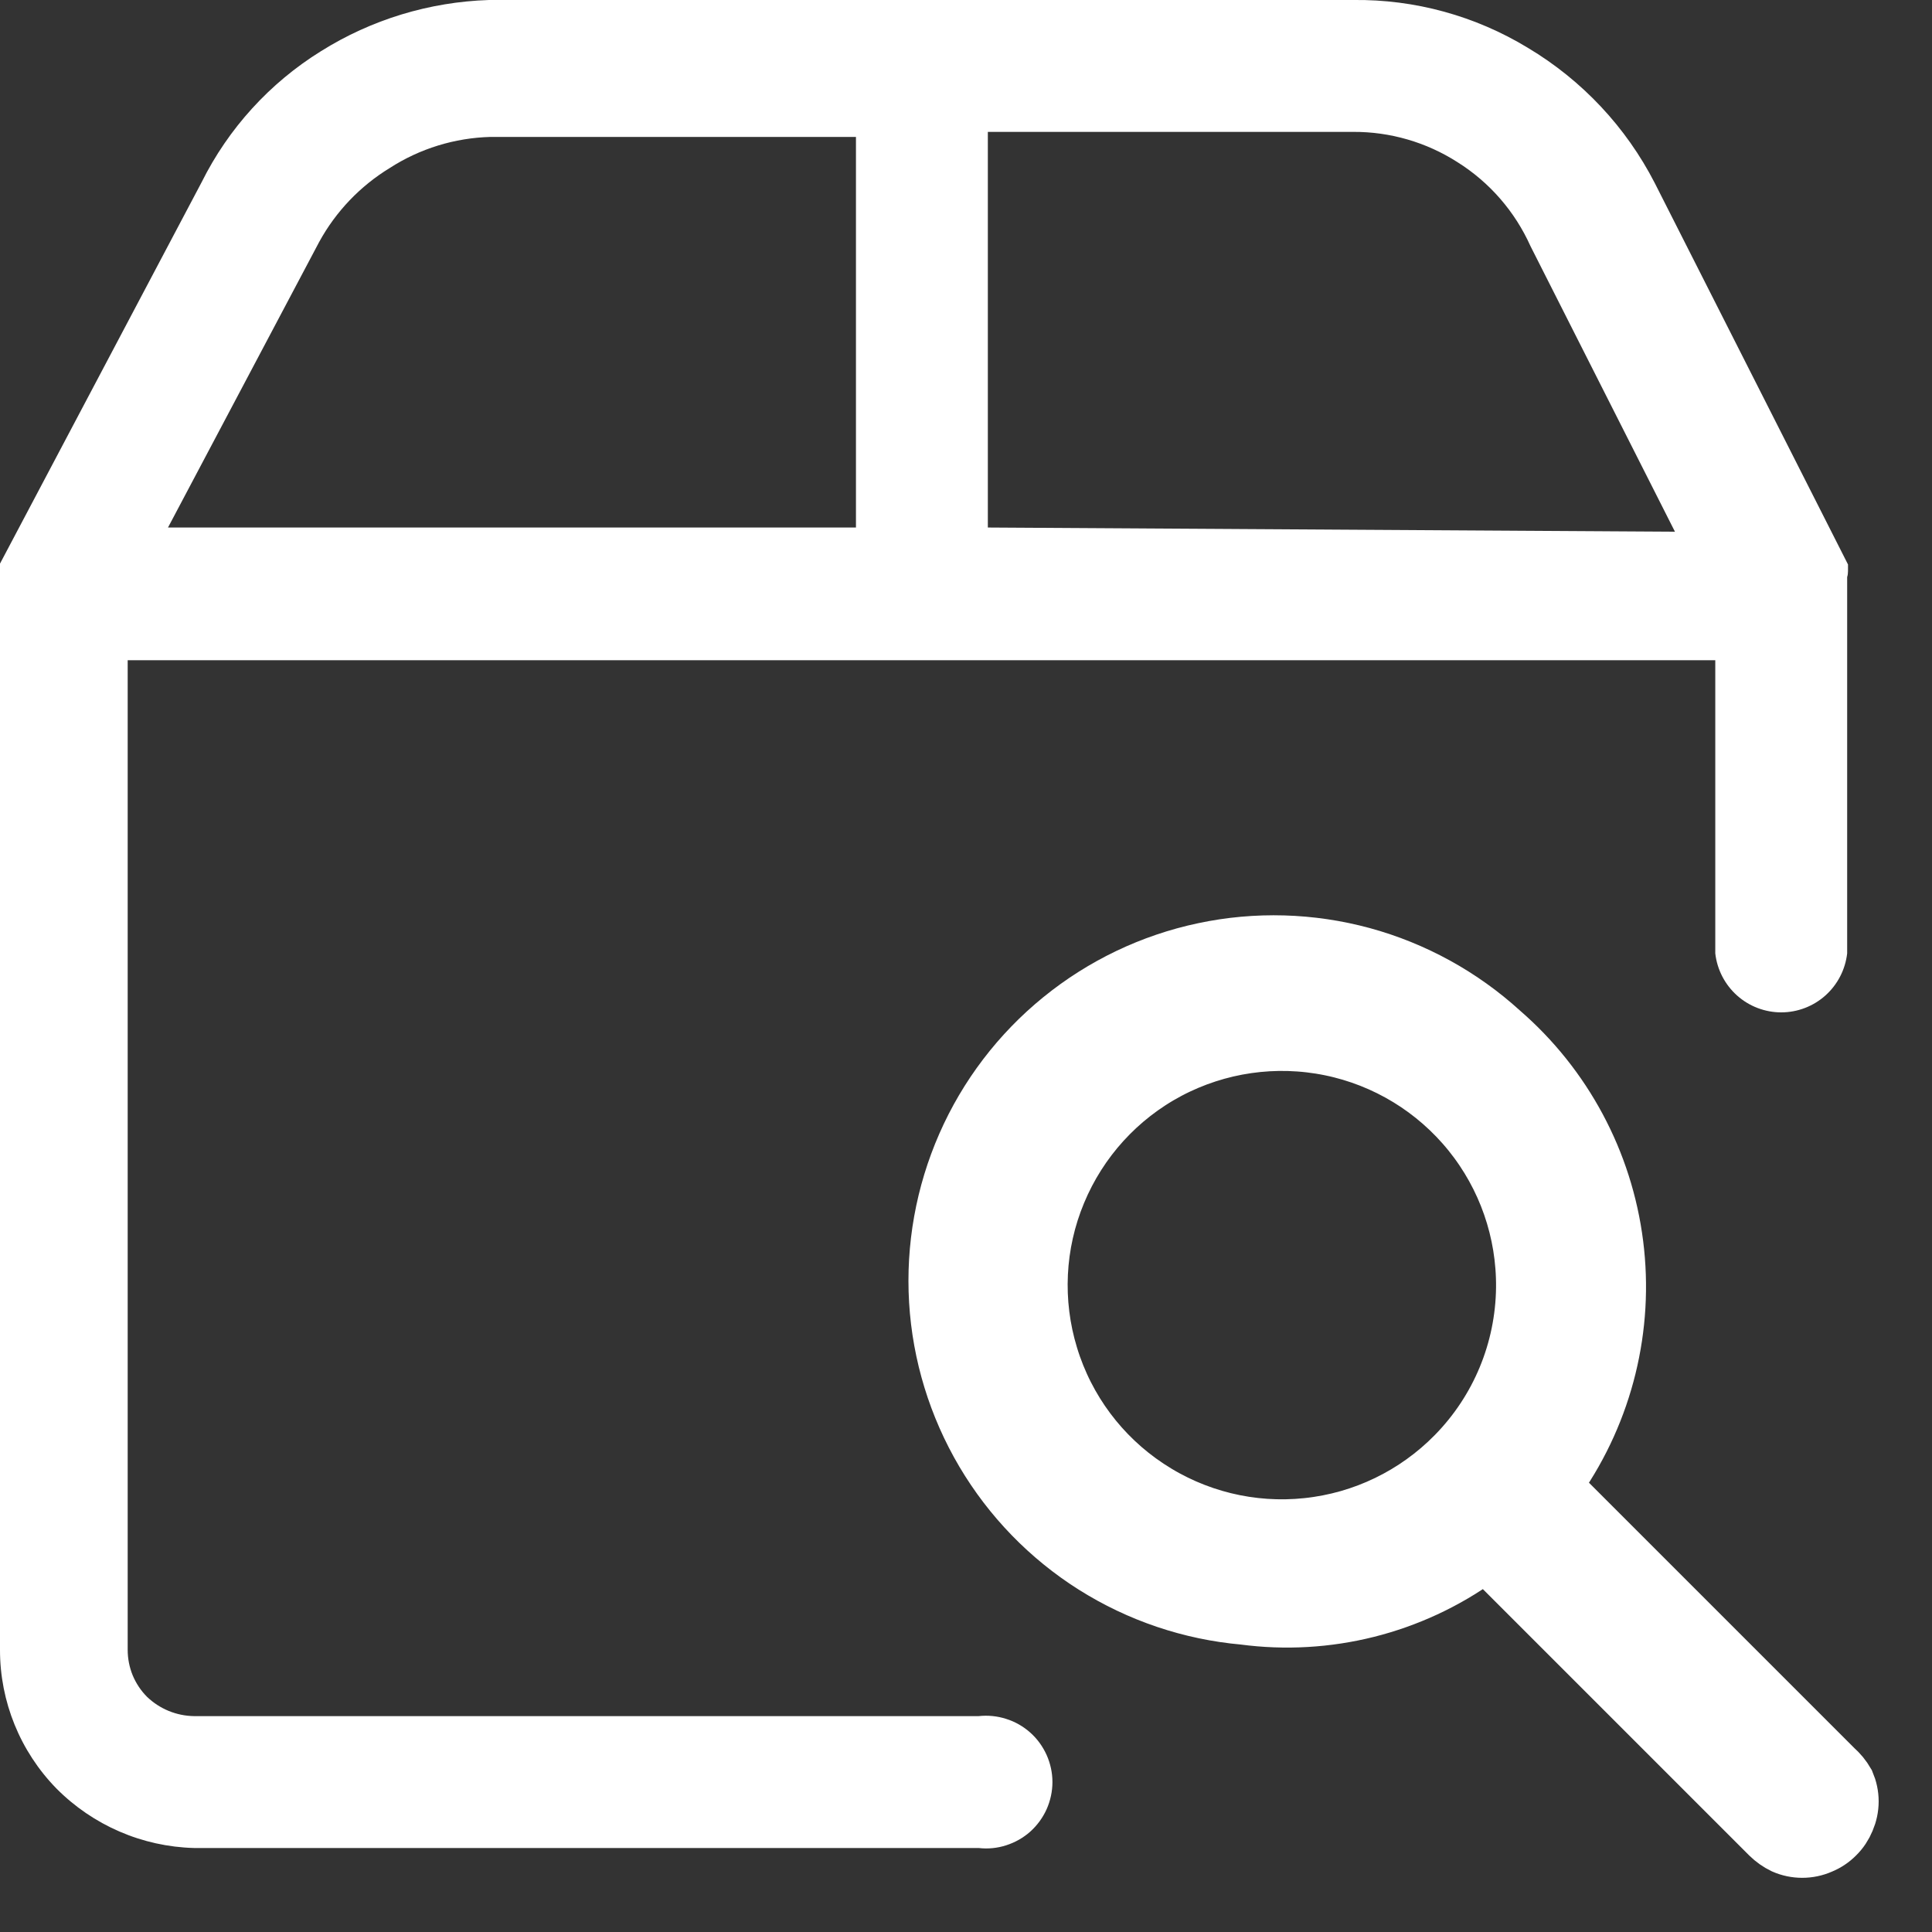
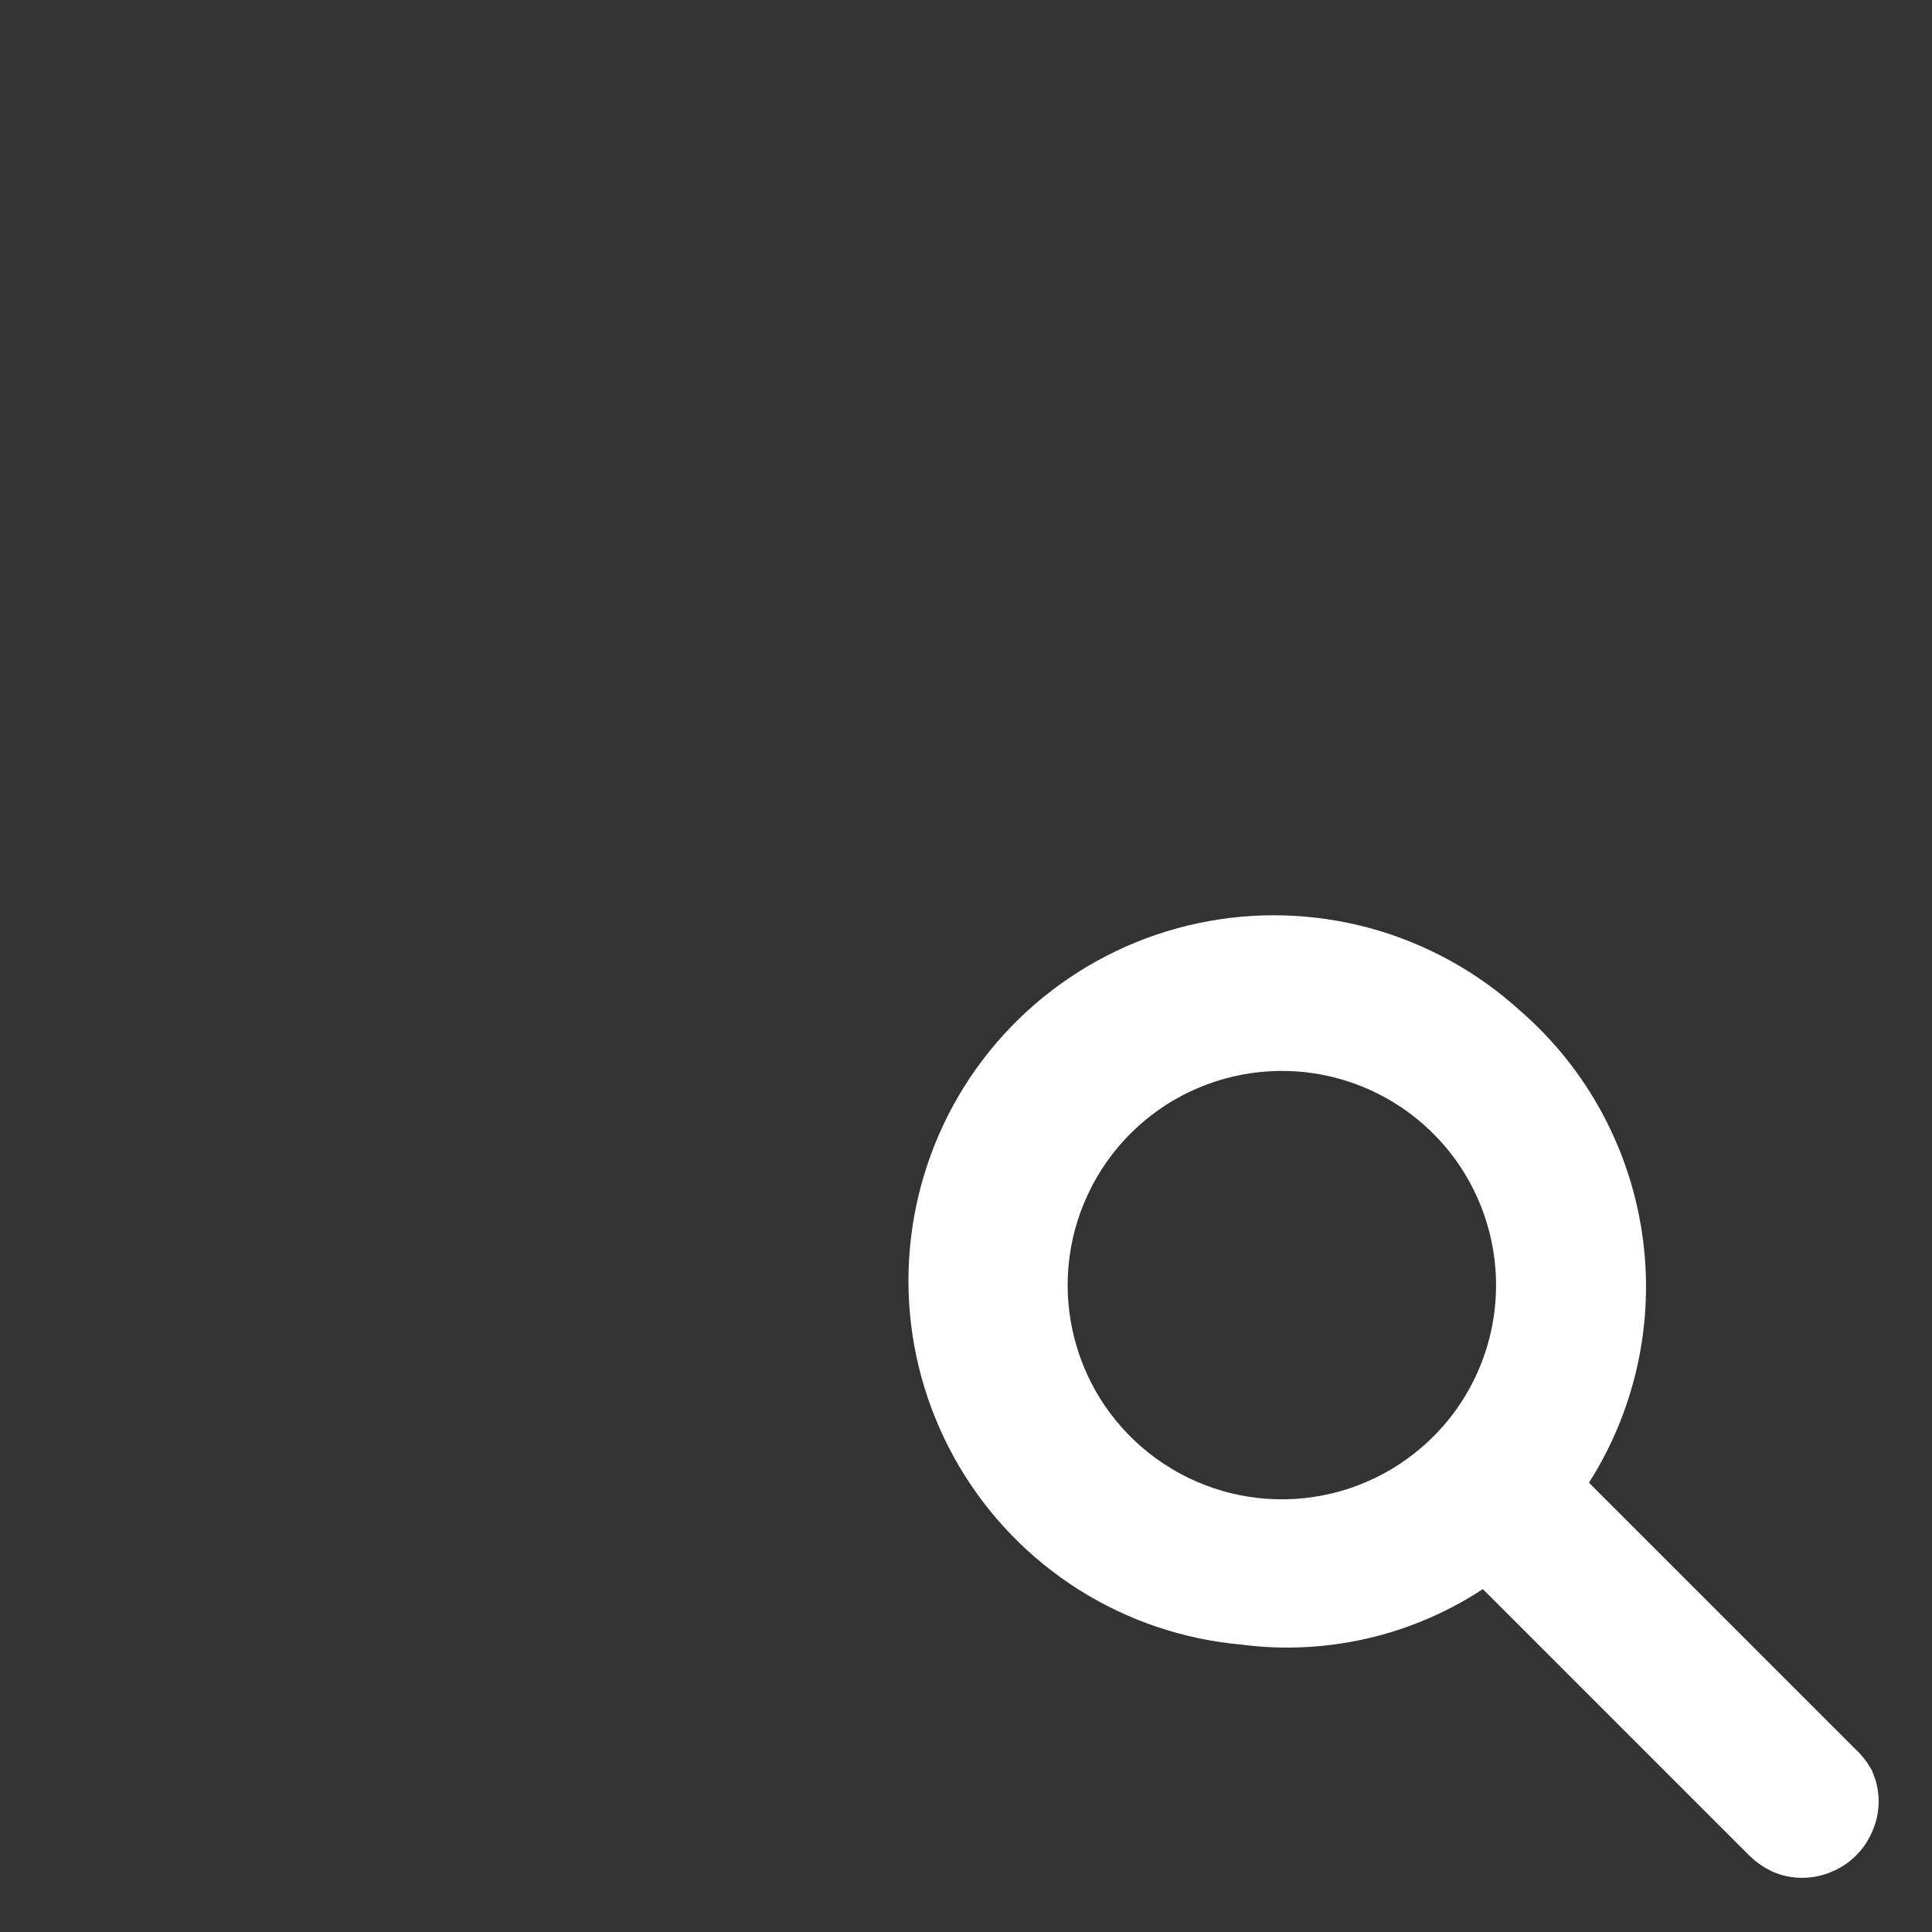
<svg xmlns="http://www.w3.org/2000/svg" width="23" height="23" viewBox="0 0 23 23" fill="none">
  <rect x="0" y="0" width="23" height="23" fill="#333333" stroke="none" />
  <path d="M21.83 21.06L18.47 17.7L18.53 17.6C19.094 16.789 19.338 15.797 19.214 14.817C19.09 13.836 18.608 12.936 17.86 12.29C17.391 11.863 16.826 11.553 16.214 11.386C15.601 11.22 14.957 11.201 14.336 11.333C13.715 11.464 13.134 11.742 12.641 12.143C12.149 12.543 11.758 13.055 11.503 13.637C11.248 14.218 11.134 14.852 11.172 15.486C11.21 16.119 11.399 16.735 11.722 17.282C12.045 17.828 12.493 18.29 13.03 18.629C13.568 18.968 14.178 19.174 14.81 19.23C15.795 19.361 16.793 19.111 17.6 18.53L17.7 18.47L21.07 21.84C21.12 21.889 21.177 21.93 21.24 21.96C21.308 21.99 21.381 22.005 21.455 22.005C21.529 22.005 21.602 21.99 21.67 21.96C21.737 21.933 21.799 21.892 21.85 21.84C21.902 21.789 21.942 21.728 21.97 21.66C21.999 21.593 22.015 21.519 22.015 21.445C22.015 21.371 21.999 21.298 21.97 21.23C21.933 21.166 21.886 21.109 21.83 21.06ZM17.33 17.33C16.858 17.811 16.234 18.113 15.564 18.183C14.895 18.254 14.221 18.089 13.66 17.717C13.098 17.346 12.683 16.79 12.487 16.146C12.29 15.502 12.323 14.809 12.582 14.188C12.84 13.566 13.306 13.053 13.901 12.737C14.496 12.422 15.182 12.323 15.842 12.458C16.502 12.593 17.094 12.954 17.517 13.478C17.94 14.002 18.167 14.657 18.16 15.33C18.152 16.079 17.855 16.796 17.33 17.33V17.33Z" fill="#FFFFFF" stroke="#FFFFFF" stroke-width="0.7" />
-   <path d="M22 6.8V6.72L19.7 2.18C19.358 1.513 18.834 0.955 18.19 0.57C17.564 0.189 16.843 -0.009 16.11 0H5.82C5.111 0.023 4.421 0.233 3.82 0.61C3.211 0.988 2.719 1.529 2.4 2.17L1.57873e-06 6.71V6.79V19.64C-0.001 20.257 0.24 20.849 0.67 21.29C1.105 21.729 1.692 21.984 2.31 22H11.65C11.761 22.013 11.873 22.002 11.978 21.968C12.084 21.934 12.182 21.879 12.265 21.805C12.348 21.73 12.414 21.64 12.46 21.538C12.505 21.436 12.529 21.326 12.529 21.215C12.529 21.104 12.505 20.994 12.46 20.893C12.414 20.791 12.348 20.7 12.265 20.626C12.182 20.552 12.084 20.496 11.978 20.463C11.873 20.429 11.761 20.418 11.65 20.43H2.31C2.101 20.427 1.901 20.345 1.75 20.2C1.677 20.127 1.619 20.039 1.579 19.943C1.54 19.847 1.52 19.744 1.52 19.64V7.86H20.42V11.35C20.442 11.543 20.534 11.721 20.679 11.851C20.823 11.98 21.011 12.052 21.205 12.052C21.399 12.052 21.587 11.98 21.731 11.851C21.876 11.721 21.968 11.543 21.99 11.35V6.87C21.997 6.848 22 6.824 22 6.8ZM10.19 6.28H2L3.8 2.88C3.998 2.518 4.288 2.215 4.64 2C4.998 1.769 5.414 1.641 5.84 1.63H10.19V6.28ZM11.76 6.28V1.57H16.11C16.549 1.568 16.98 1.693 17.35 1.93C17.733 2.17 18.035 2.518 18.22 2.93L19.94 6.33L11.76 6.28Z" fill="#FFFFFF" />
</svg>